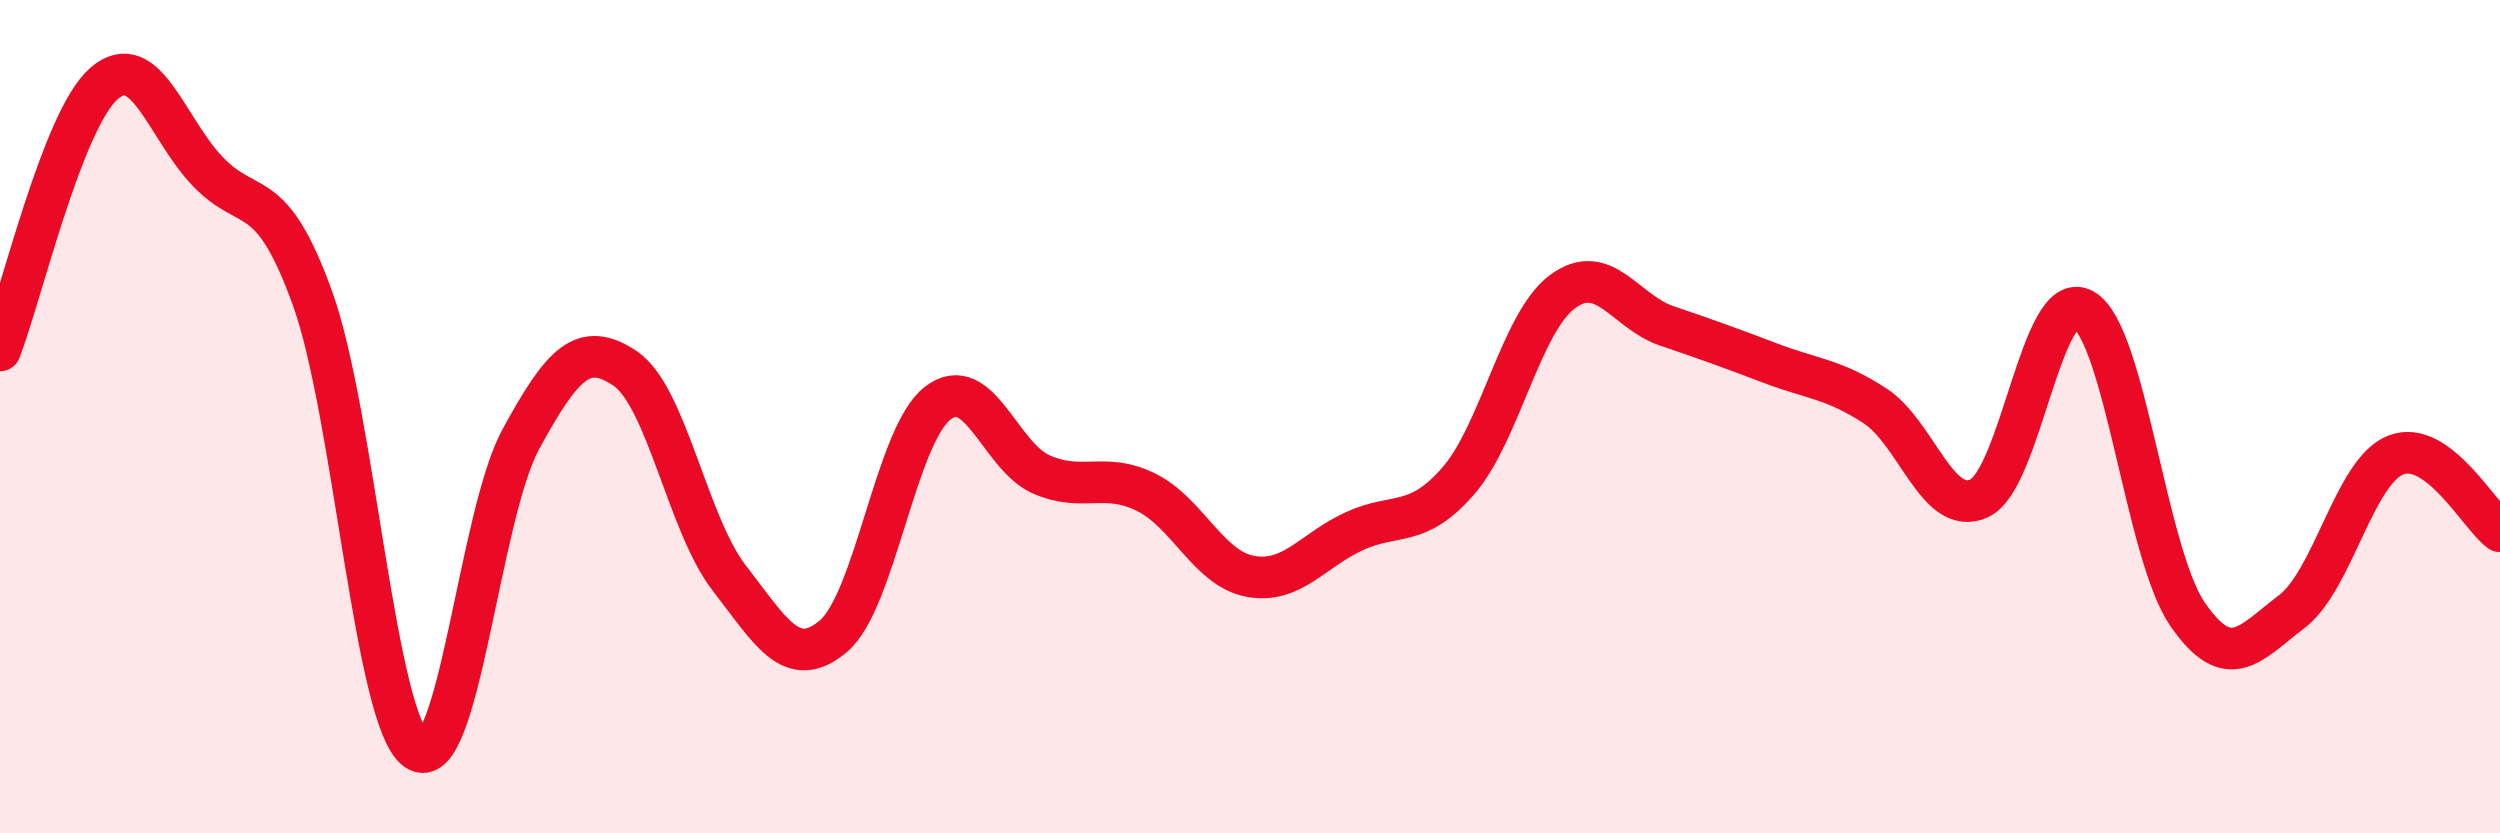
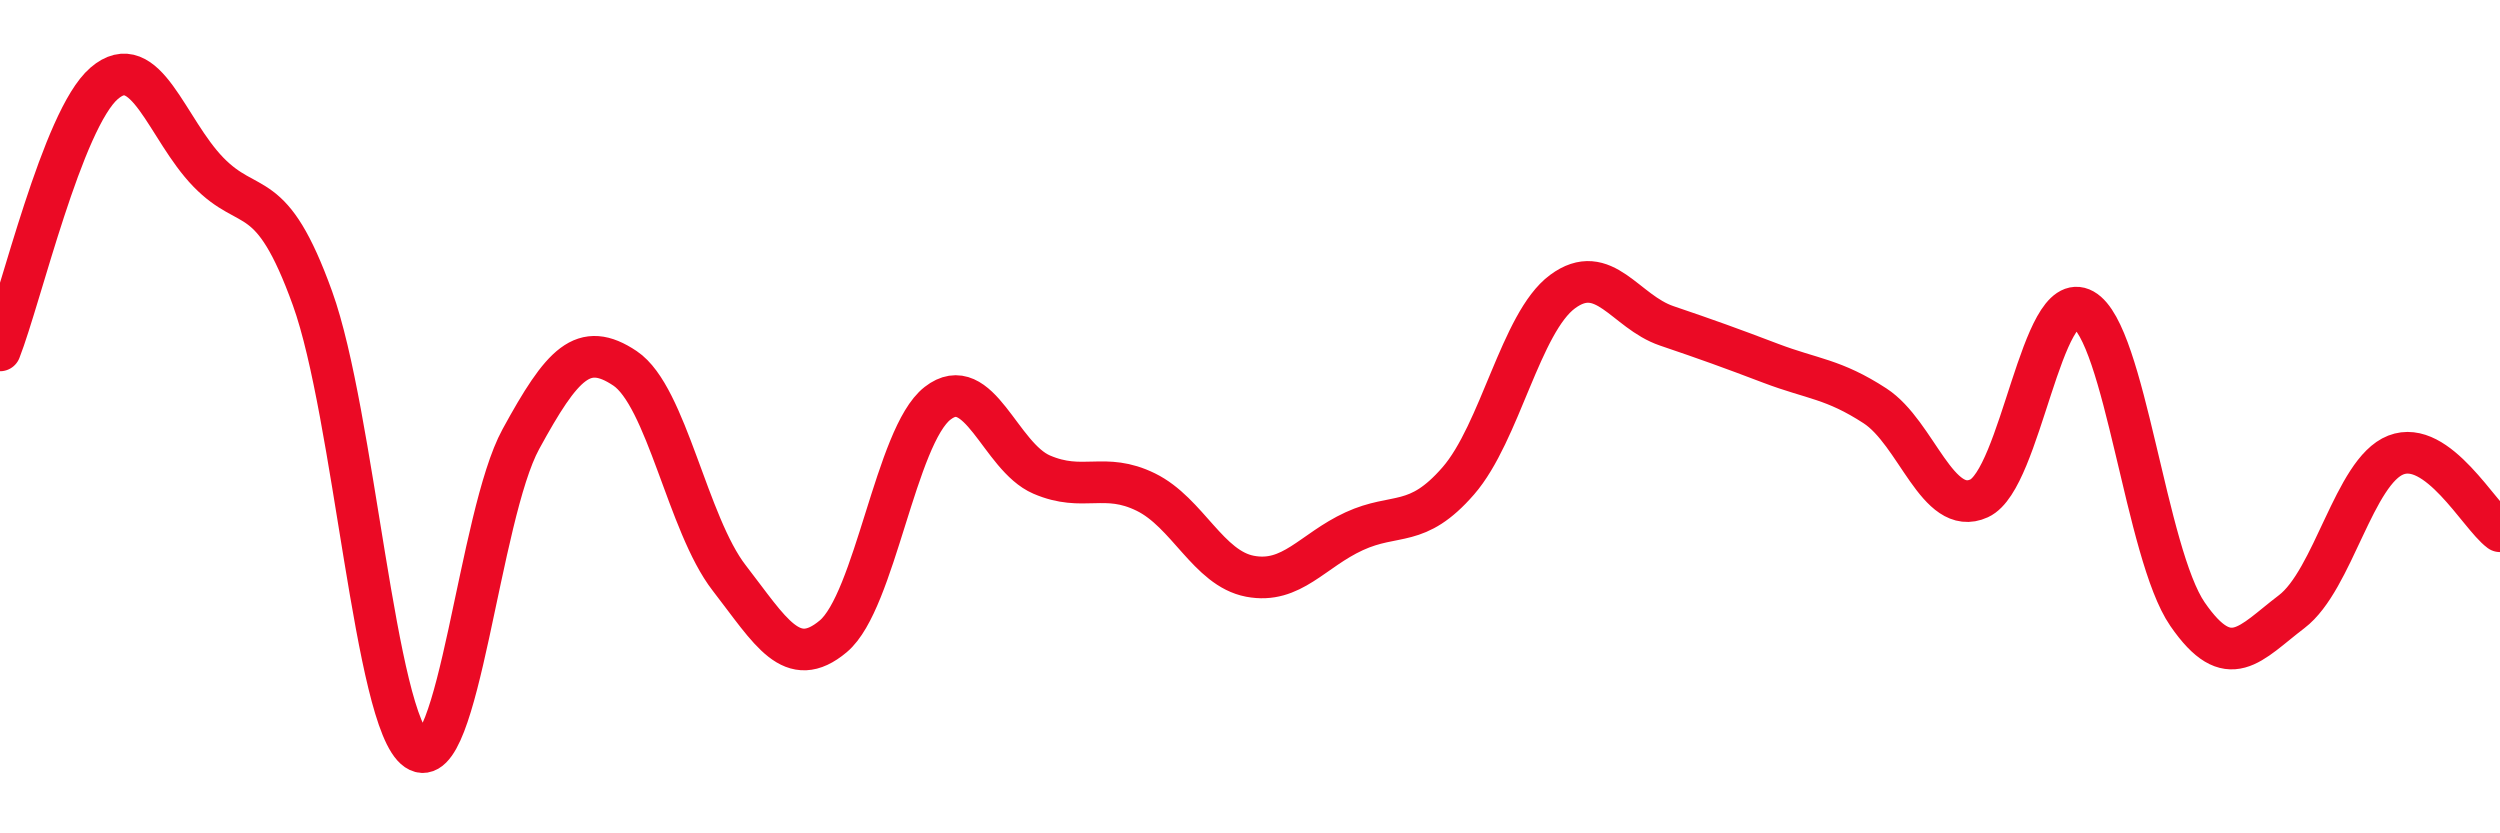
<svg xmlns="http://www.w3.org/2000/svg" width="60" height="20" viewBox="0 0 60 20">
-   <path d="M 0,8.41 C 0.5,7.13 1.5,2.86 2.5,2 C 3.5,1.14 4,3.1 5,4.13 C 6,5.16 6.5,4.39 7.5,7.16 C 8.5,9.93 9,17.32 10,18 C 11,18.68 11.5,12.37 12.5,10.54 C 13.5,8.71 14,8.17 15,8.84 C 16,9.51 16.5,12.58 17.5,13.87 C 18.5,15.16 19,16.11 20,15.27 C 21,14.43 21.5,10.46 22.5,9.68 C 23.5,8.9 24,10.96 25,11.39 C 26,11.82 26.5,11.32 27.5,11.81 C 28.5,12.3 29,13.64 30,13.83 C 31,14.02 31.5,13.21 32.5,12.75 C 33.5,12.29 34,12.69 35,11.54 C 36,10.39 36.5,7.74 37.5,7 C 38.5,6.26 39,7.48 40,7.82 C 41,8.16 41.5,8.34 42.5,8.72 C 43.5,9.1 44,9.09 45,9.74 C 46,10.39 46.5,12.42 47.5,11.96 C 48.5,11.5 49,6.87 50,7.43 C 51,7.99 51.5,13.29 52.5,14.74 C 53.5,16.19 54,15.44 55,14.68 C 56,13.92 56.5,11.31 57.5,10.92 C 58.5,10.53 59.5,12.38 60,12.75L60 20L0 20Z" fill="#EB0A25" opacity="0.1" stroke-linecap="round" stroke-linejoin="round" />
  <path d="M 0,8.41 C 0.5,7.13 1.5,2.86 2.5,2 C 3.5,1.14 4,3.1 5,4.13 C 6,5.16 6.5,4.39 7.5,7.16 C 8.5,9.93 9,17.32 10,18 C 11,18.68 11.5,12.37 12.5,10.54 C 13.5,8.71 14,8.17 15,8.84 C 16,9.51 16.5,12.58 17.5,13.87 C 18.5,15.16 19,16.11 20,15.27 C 21,14.43 21.5,10.46 22.5,9.68 C 23.5,8.9 24,10.96 25,11.39 C 26,11.82 26.5,11.32 27.5,11.81 C 28.5,12.3 29,13.64 30,13.83 C 31,14.02 31.5,13.21 32.5,12.75 C 33.5,12.29 34,12.69 35,11.54 C 36,10.39 36.5,7.74 37.5,7 C 38.5,6.26 39,7.48 40,7.82 C 41,8.16 41.5,8.34 42.5,8.72 C 43.5,9.1 44,9.09 45,9.74 C 46,10.39 46.5,12.42 47.5,11.96 C 48.5,11.5 49,6.87 50,7.43 C 51,7.99 51.5,13.29 52.5,14.74 C 53.5,16.19 54,15.44 55,14.68 C 56,13.92 56.5,11.31 57.5,10.92 C 58.5,10.53 59.5,12.38 60,12.75" stroke="#EB0A25" stroke-width="1" fill="none" stroke-linecap="round" stroke-linejoin="round" />
</svg>